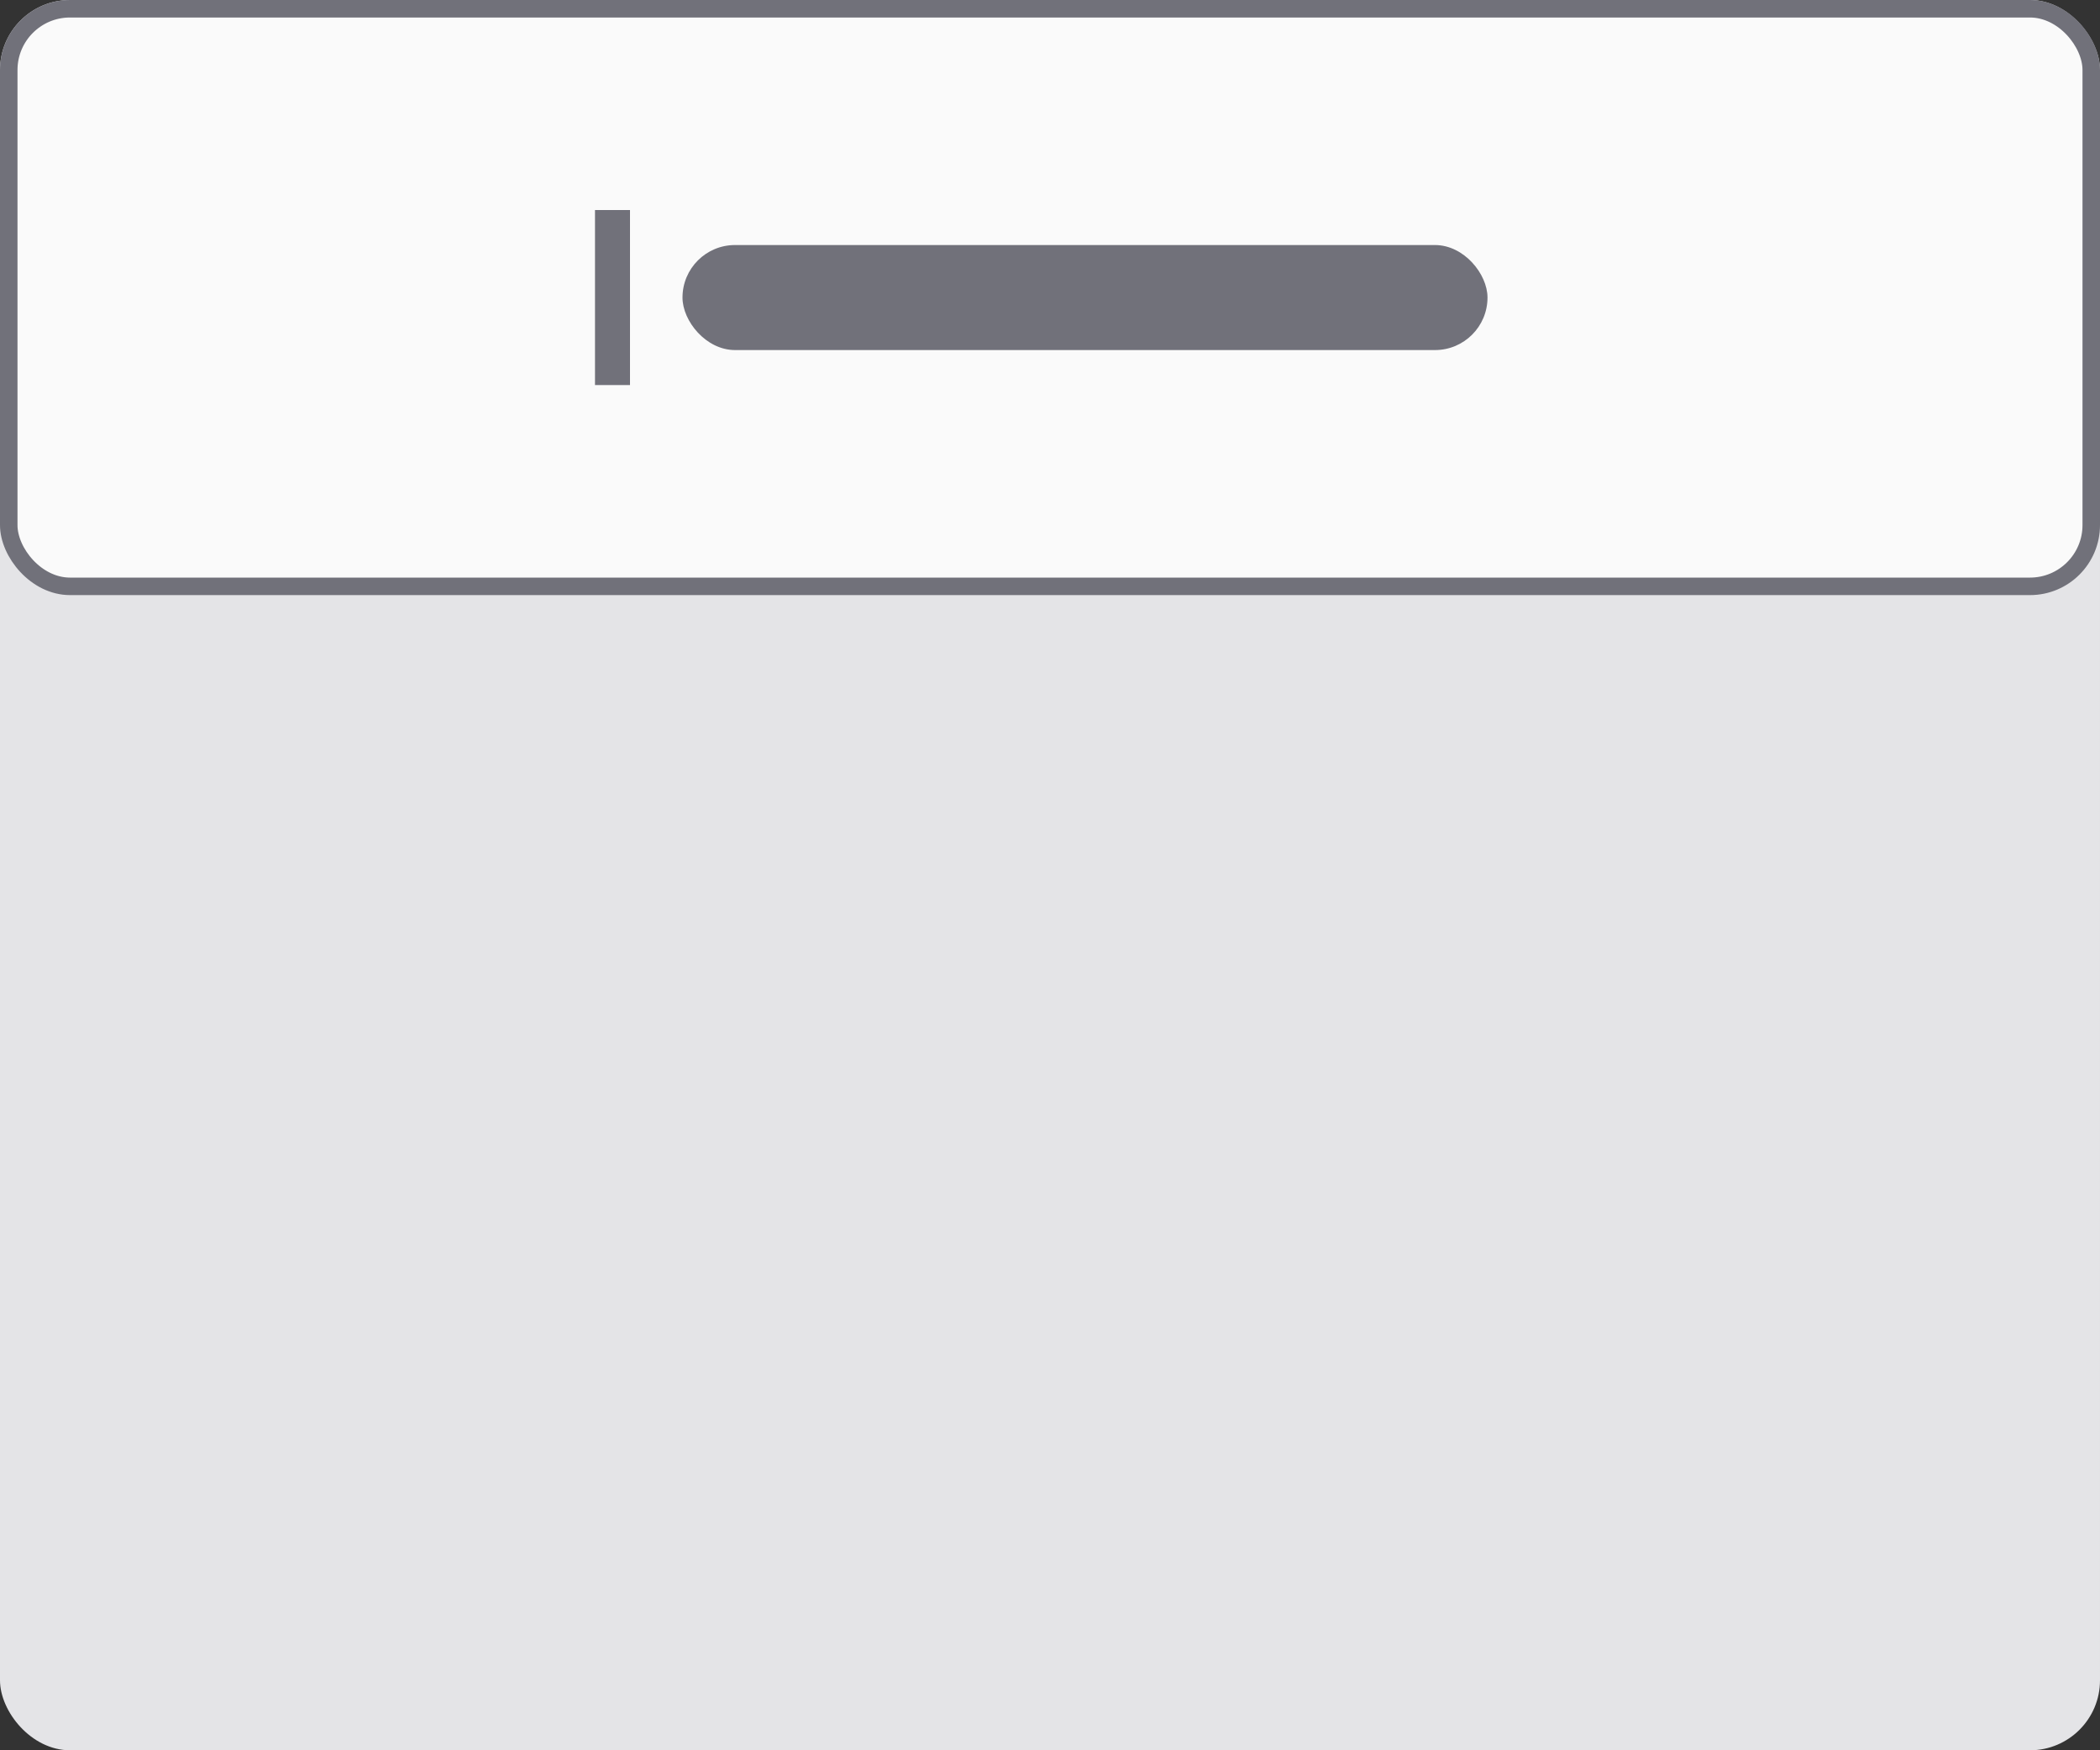
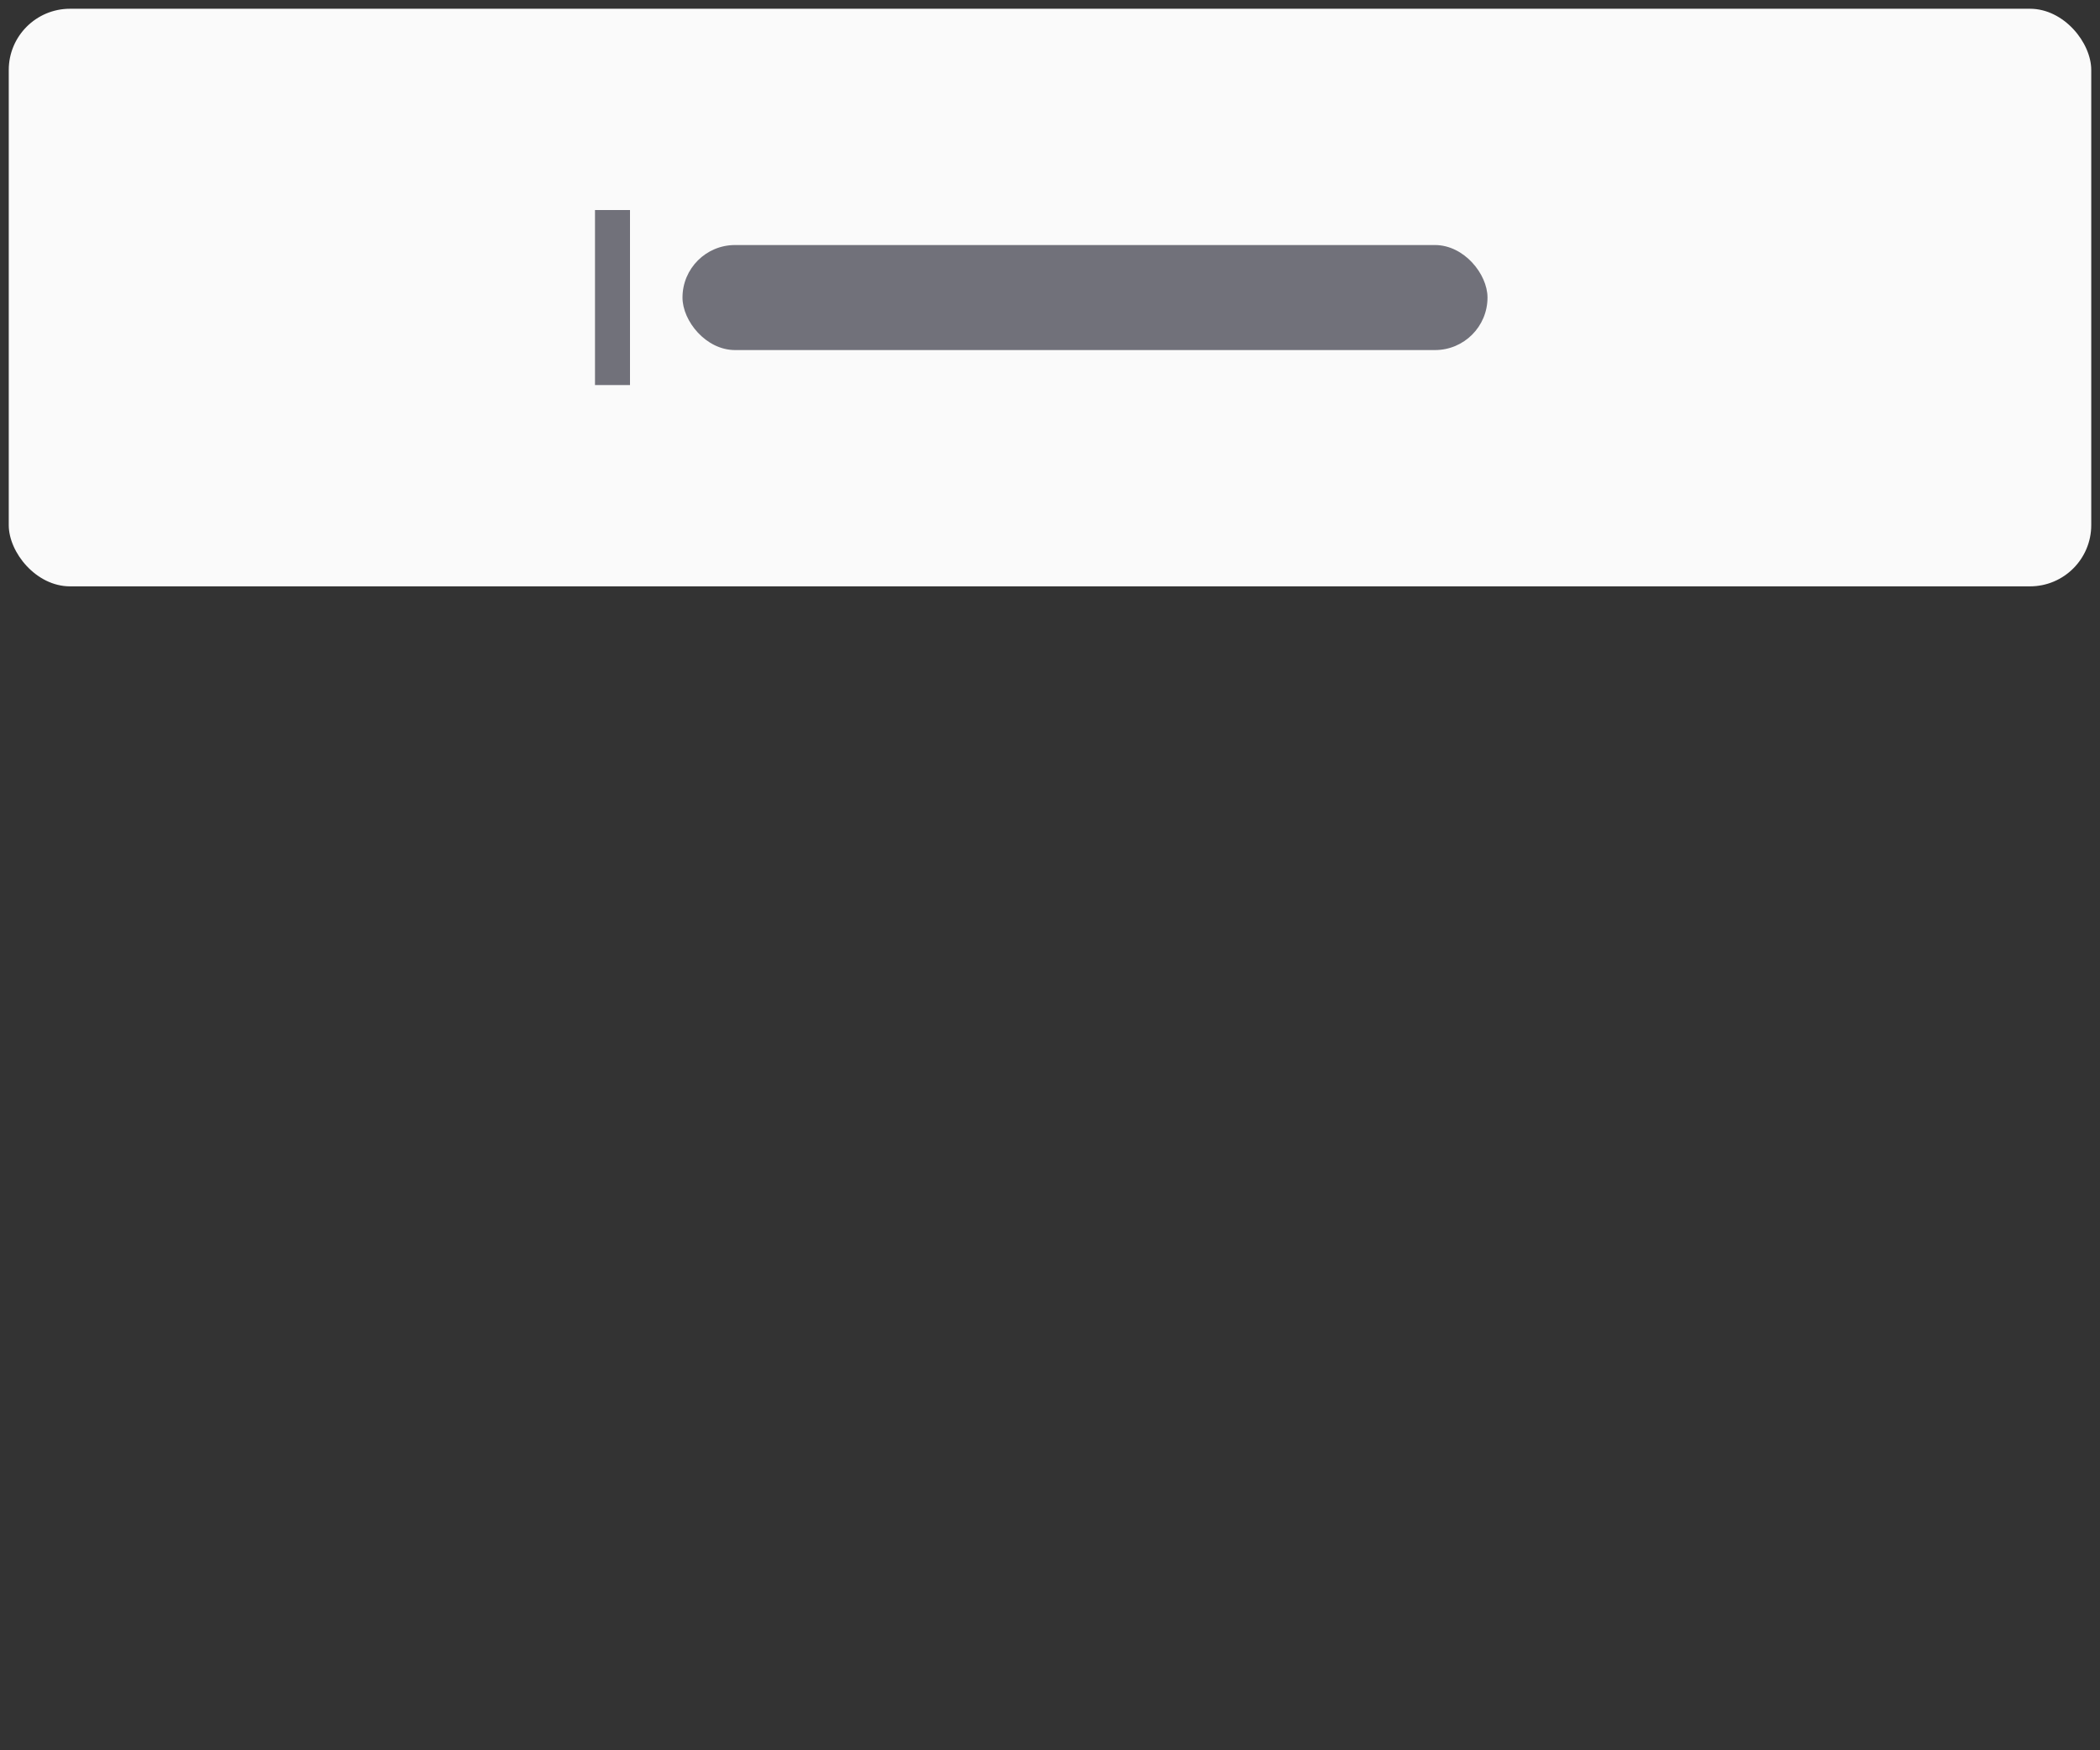
<svg xmlns="http://www.w3.org/2000/svg" fill="none" viewBox="0 0 120 100">
  <rect x="0" y="0" width="120" height="100" fill="#333333" stroke="none" />
-   <rect width="120" height="100" fill="#E4E4E7" rx="4" />
  <rect width="119" height="33" x=".5" y=".5" fill="#FAFAFA" rx="3.5" />
  <rect width="46" height="6" x="39" y="14" fill="#71717A" rx="3" />
-   <path fill="#71717A" d="M36 22V12h-2v10h2Z" mask="url(#path-3-inside-1_9598_55419)" />
-   <rect width="119" height="33" x=".5" y=".5" stroke="#71717A" rx="3.5" />
+   <path fill="#71717A" d="M36 22V12h-2v10Z" mask="url(#path-3-inside-1_9598_55419)" />
</svg>